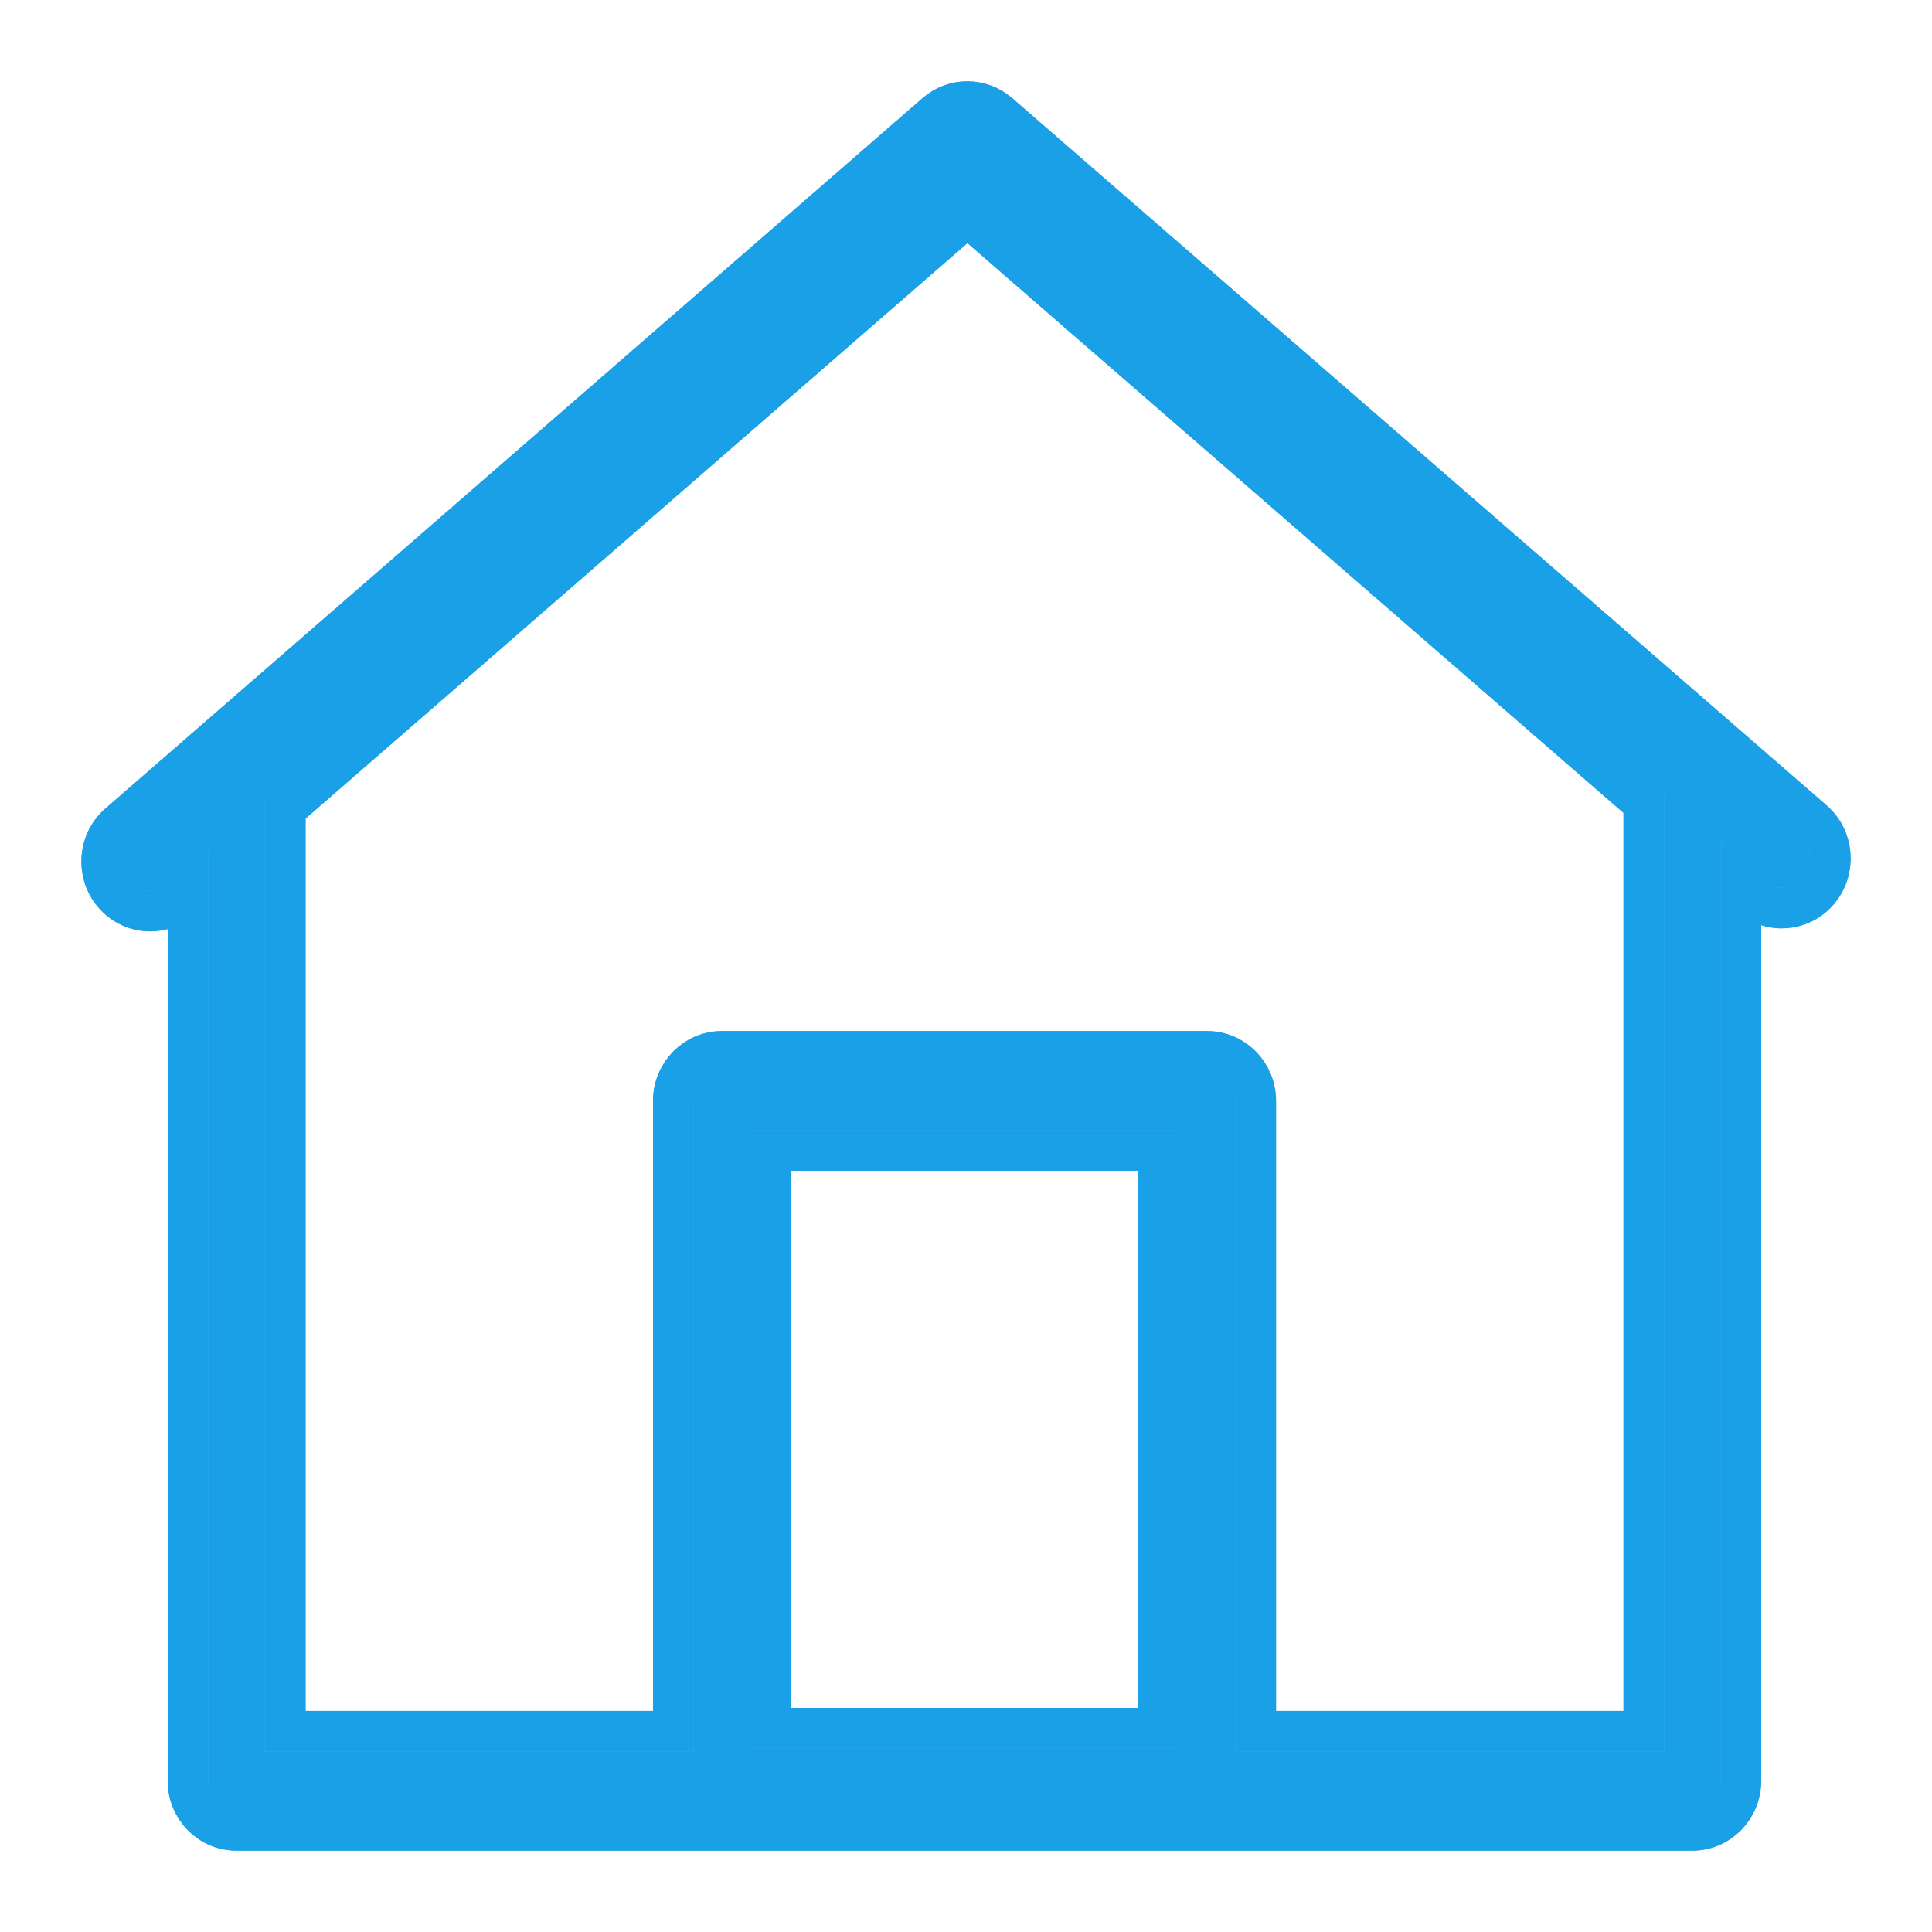
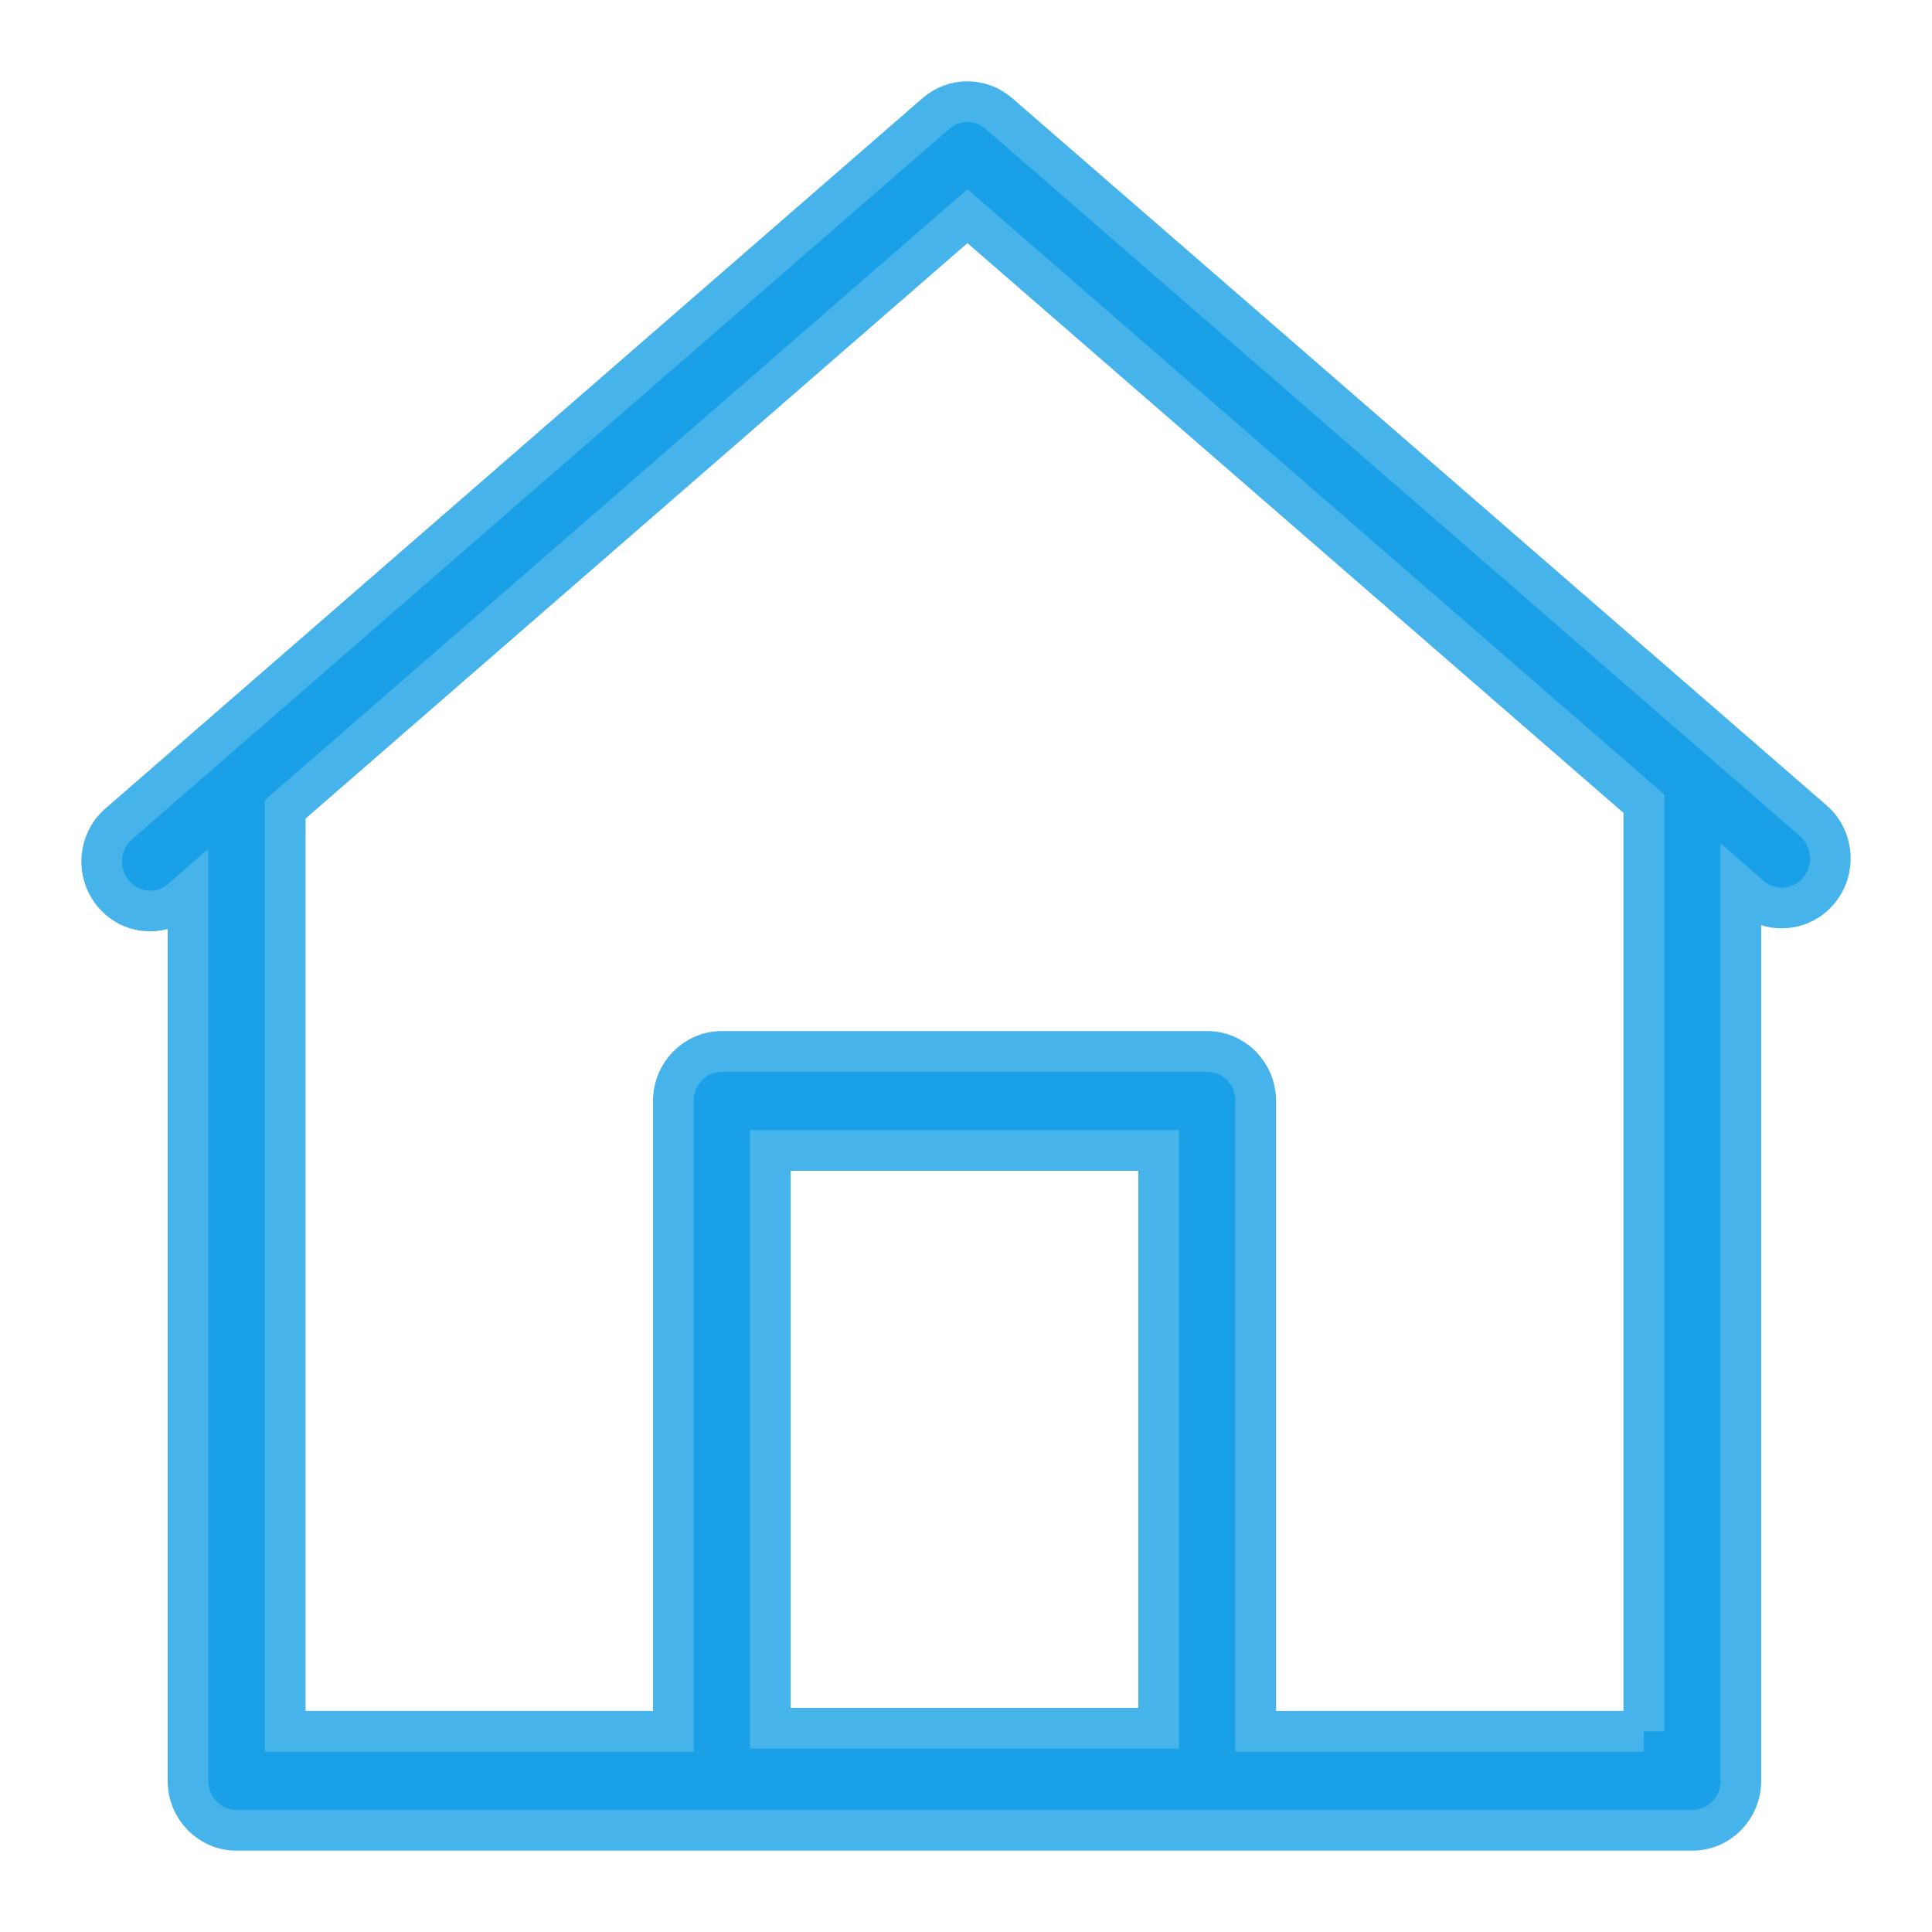
<svg xmlns="http://www.w3.org/2000/svg" width="19" height="19" viewBox="0 0 19 19" fill="none">
  <path d="M17.832 8.071L9.823 1.116C9.644 0.961 9.382 0.961 9.204 1.116L1.168 8.102C0.967 8.276 0.943 8.583 1.114 8.788C1.208 8.901 1.342 8.959 1.477 8.959C1.586 8.959 1.697 8.921 1.786 8.843L1.849 8.788V17.513C1.849 17.782 2.062 18 2.326 18H16.643C16.907 18 17.12 17.782 17.12 17.513V8.732L17.214 8.814C17.415 8.988 17.716 8.963 17.886 8.758C18.057 8.553 18.033 8.246 17.832 8.071ZM11.394 16.996H7.576V11.314H11.394V16.996ZM16.166 17.026H12.349V10.827C12.349 10.558 12.135 10.34 11.872 10.34H7.099C6.836 10.34 6.622 10.558 6.622 10.827V17.026H2.805V7.959L9.514 2.126L16.166 7.903V17.026Z" fill="#47B3EB" />
  <path d="M17.832 8.071L9.823 1.116C9.644 0.961 9.382 0.961 9.204 1.116L1.168 8.102C0.967 8.276 0.943 8.583 1.114 8.788C1.208 8.901 1.342 8.959 1.477 8.959C1.586 8.959 1.697 8.921 1.786 8.843L1.849 8.788V17.513C1.849 17.782 2.062 18 2.326 18H16.643C16.907 18 17.12 17.782 17.12 17.513V8.732L17.214 8.814C17.415 8.988 17.716 8.963 17.886 8.758C18.057 8.553 18.033 8.246 17.832 8.071ZM11.394 16.996H7.576V11.314H11.394V16.996ZM16.166 17.026H12.349V10.827C12.349 10.558 12.135 10.34 11.872 10.34H7.099C6.836 10.34 6.622 10.558 6.622 10.827V17.026H2.805V7.959L9.514 2.126L16.166 7.903V17.026Z" fill="#1AA0E6" />
-   <path d="M17.832 8.071L9.823 1.116C9.644 0.961 9.382 0.961 9.204 1.116L1.168 8.102C0.967 8.276 0.943 8.583 1.114 8.788C1.208 8.901 1.342 8.959 1.477 8.959C1.586 8.959 1.697 8.921 1.786 8.843L1.849 8.788V17.513C1.849 17.782 2.062 18 2.326 18H16.643C16.907 18 17.12 17.782 17.12 17.513V8.732L17.214 8.814C17.415 8.988 17.716 8.963 17.886 8.758C18.057 8.553 18.033 8.246 17.832 8.071ZM11.394 16.996H7.576V11.314H11.394V16.996ZM16.166 17.026H12.349V10.827C12.349 10.558 12.135 10.34 11.872 10.34H7.099C6.836 10.34 6.622 10.558 6.622 10.827V17.026H2.805V7.959L9.514 2.126L16.166 7.903V17.026Z" stroke="#47B3EB" stroke-width="0.4" />
-   <path d="M17.832 8.071L9.823 1.116C9.644 0.961 9.382 0.961 9.204 1.116L1.168 8.102C0.967 8.276 0.943 8.583 1.114 8.788C1.208 8.901 1.342 8.959 1.477 8.959C1.586 8.959 1.697 8.921 1.786 8.843L1.849 8.788V17.513C1.849 17.782 2.062 18 2.326 18H16.643C16.907 18 17.12 17.782 17.12 17.513V8.732L17.214 8.814C17.415 8.988 17.716 8.963 17.886 8.758C18.057 8.553 18.033 8.246 17.832 8.071ZM11.394 16.996H7.576V11.314H11.394V16.996ZM16.166 17.026H12.349V10.827C12.349 10.558 12.135 10.34 11.872 10.34H7.099C6.836 10.34 6.622 10.558 6.622 10.827V17.026H2.805V7.959L9.514 2.126L16.166 7.903V17.026Z" stroke="#1AA0E6" stroke-width="0.4" />
+   <path d="M17.832 8.071L9.823 1.116C9.644 0.961 9.382 0.961 9.204 1.116L1.168 8.102C0.967 8.276 0.943 8.583 1.114 8.788C1.208 8.901 1.342 8.959 1.477 8.959C1.586 8.959 1.697 8.921 1.786 8.843L1.849 8.788V17.513C1.849 17.782 2.062 18 2.326 18H16.643C16.907 18 17.12 17.782 17.12 17.513V8.732L17.214 8.814C17.415 8.988 17.716 8.963 17.886 8.758C18.057 8.553 18.033 8.246 17.832 8.071ZM11.394 16.996H7.576V11.314H11.394V16.996ZM16.166 17.026H12.349V10.827C12.349 10.558 12.135 10.34 11.872 10.34H7.099C6.836 10.34 6.622 10.558 6.622 10.827V17.026H2.805V7.959L9.514 2.126L16.166 7.903V17.026" stroke="#47B3EB" stroke-width="0.4" />
</svg>